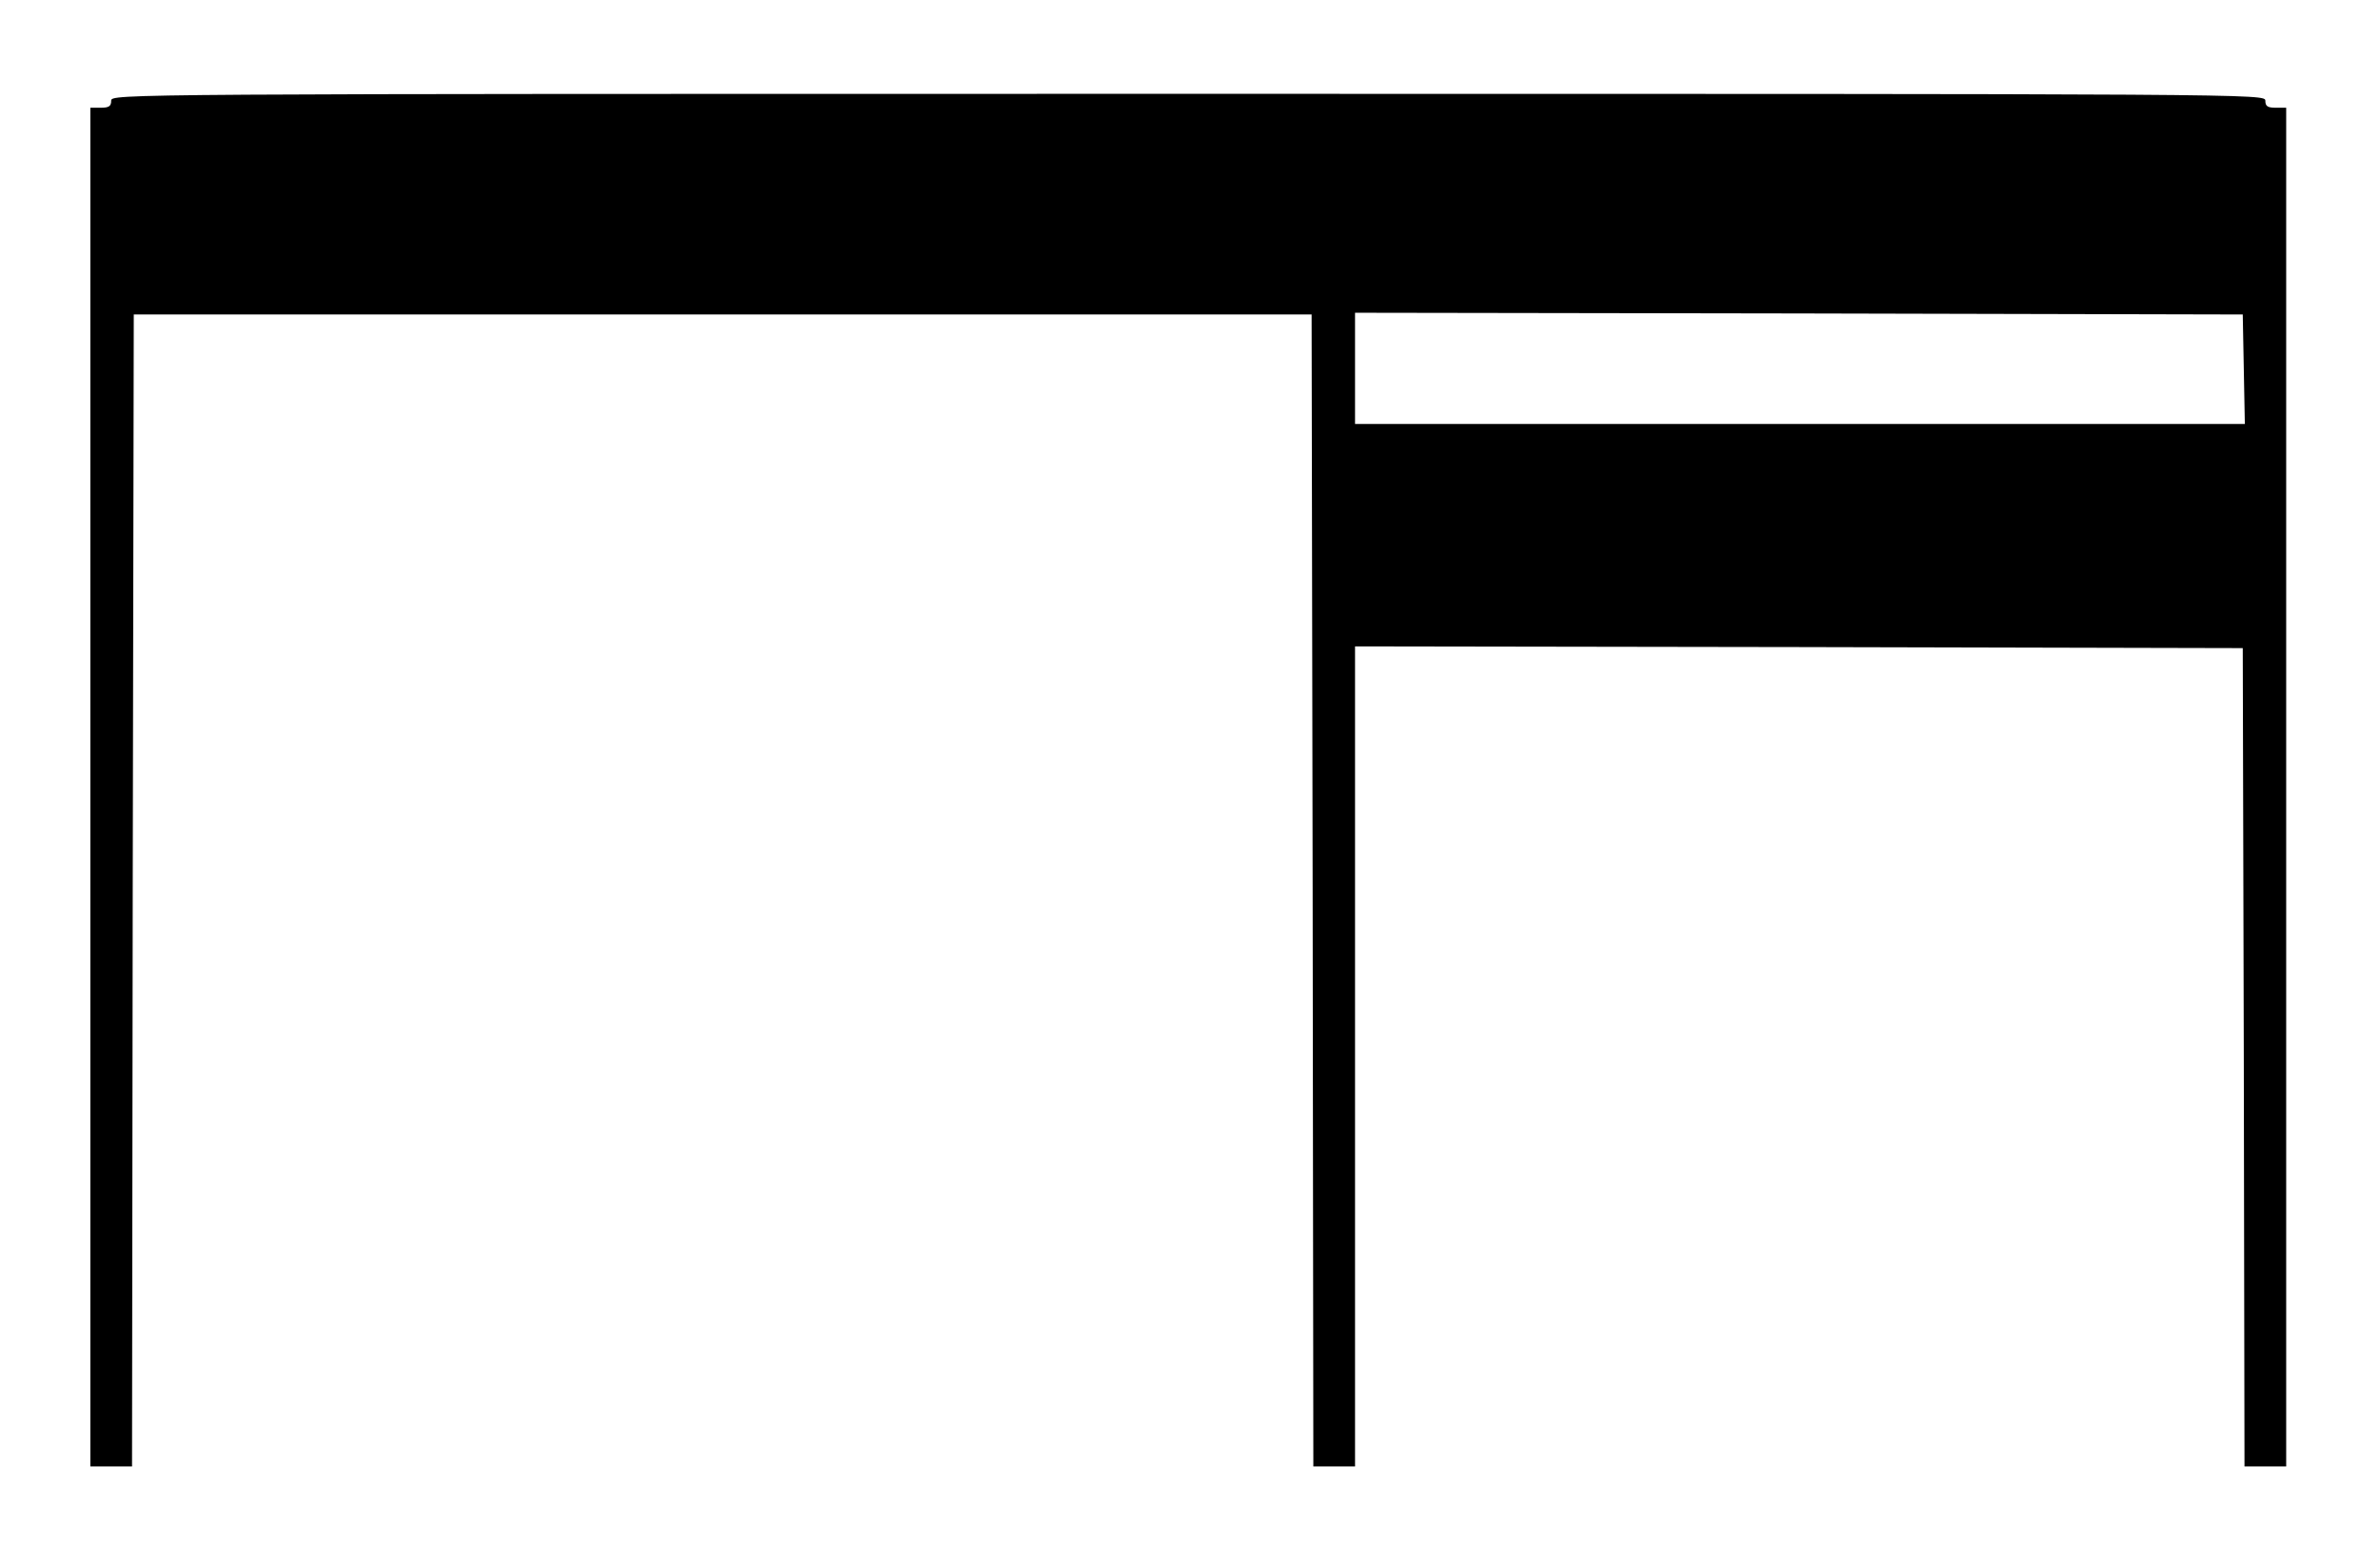
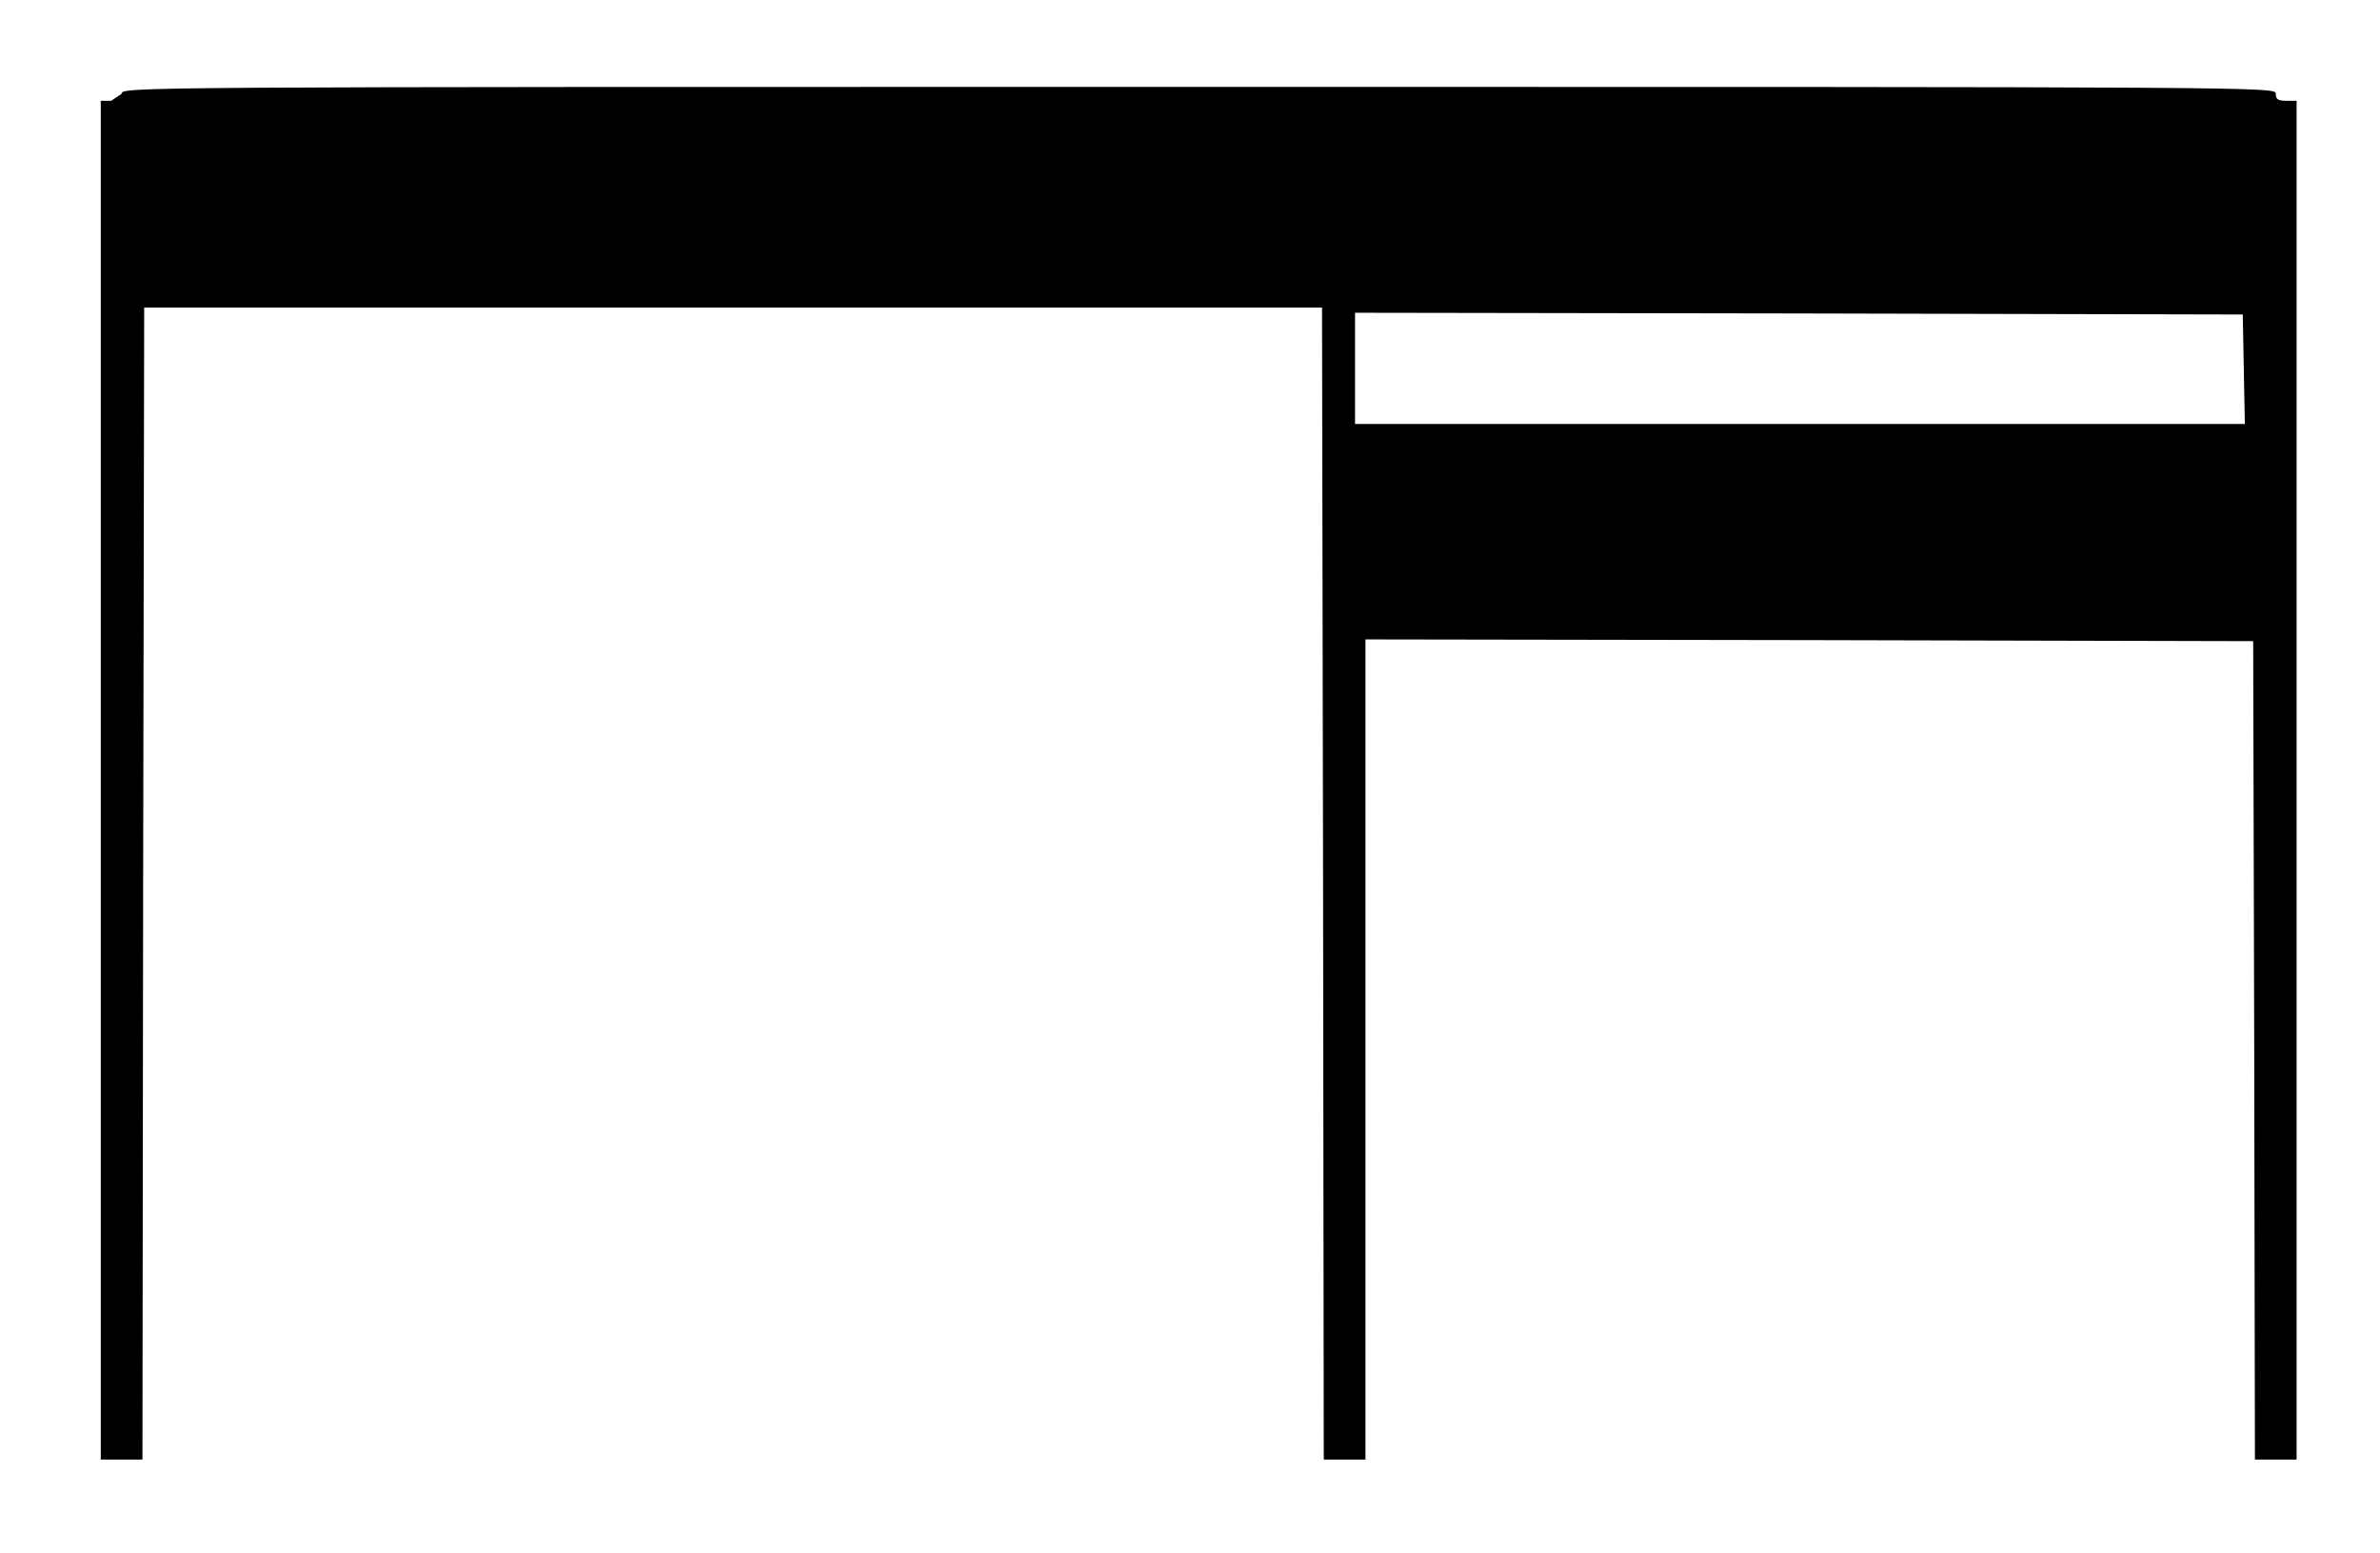
<svg xmlns="http://www.w3.org/2000/svg" version="1.0" width="685pt" height="447pt" viewBox="0 0 685 447" preserveAspectRatio="xMidYMid meet">
  <g transform="translate(0,447) scale(0.1,-0.1)" fill="#000000" stroke="none">
-     <path d="M320 4180 c0 -16 -7 -20 -30 -20 l-30 0 0 -1955 0 -1955 60 0 60 0 2 1658 3 1657 1695 0 1695 0 3 -1657 2 -1658 60 0 60 0 0 1180 0 1180 1278 -2 1277 -3 3 -1177 2 -1178 60 0 60 0 0 1955 0 1955 -30 0 c-23 0 -30 4 -30 20 0 20 -7 20 -3100 20 -3093 0 -3100 0 -3100 -20z m6138 -772 l3 -158 -1281 0 -1280 0 0 160 0 160 1278 -2 1277 -3 3 -157z" />
+     <path d="M320 4180 l-30 0 0 -1955 0 -1955 60 0 60 0 2 1658 3 1657 1695 0 1695 0 3 -1657 2 -1658 60 0 60 0 0 1180 0 1180 1278 -2 1277 -3 3 -1177 2 -1178 60 0 60 0 0 1955 0 1955 -30 0 c-23 0 -30 4 -30 20 0 20 -7 20 -3100 20 -3093 0 -3100 0 -3100 -20z m6138 -772 l3 -158 -1281 0 -1280 0 0 160 0 160 1278 -2 1277 -3 3 -157z" />
  </g>
</svg>